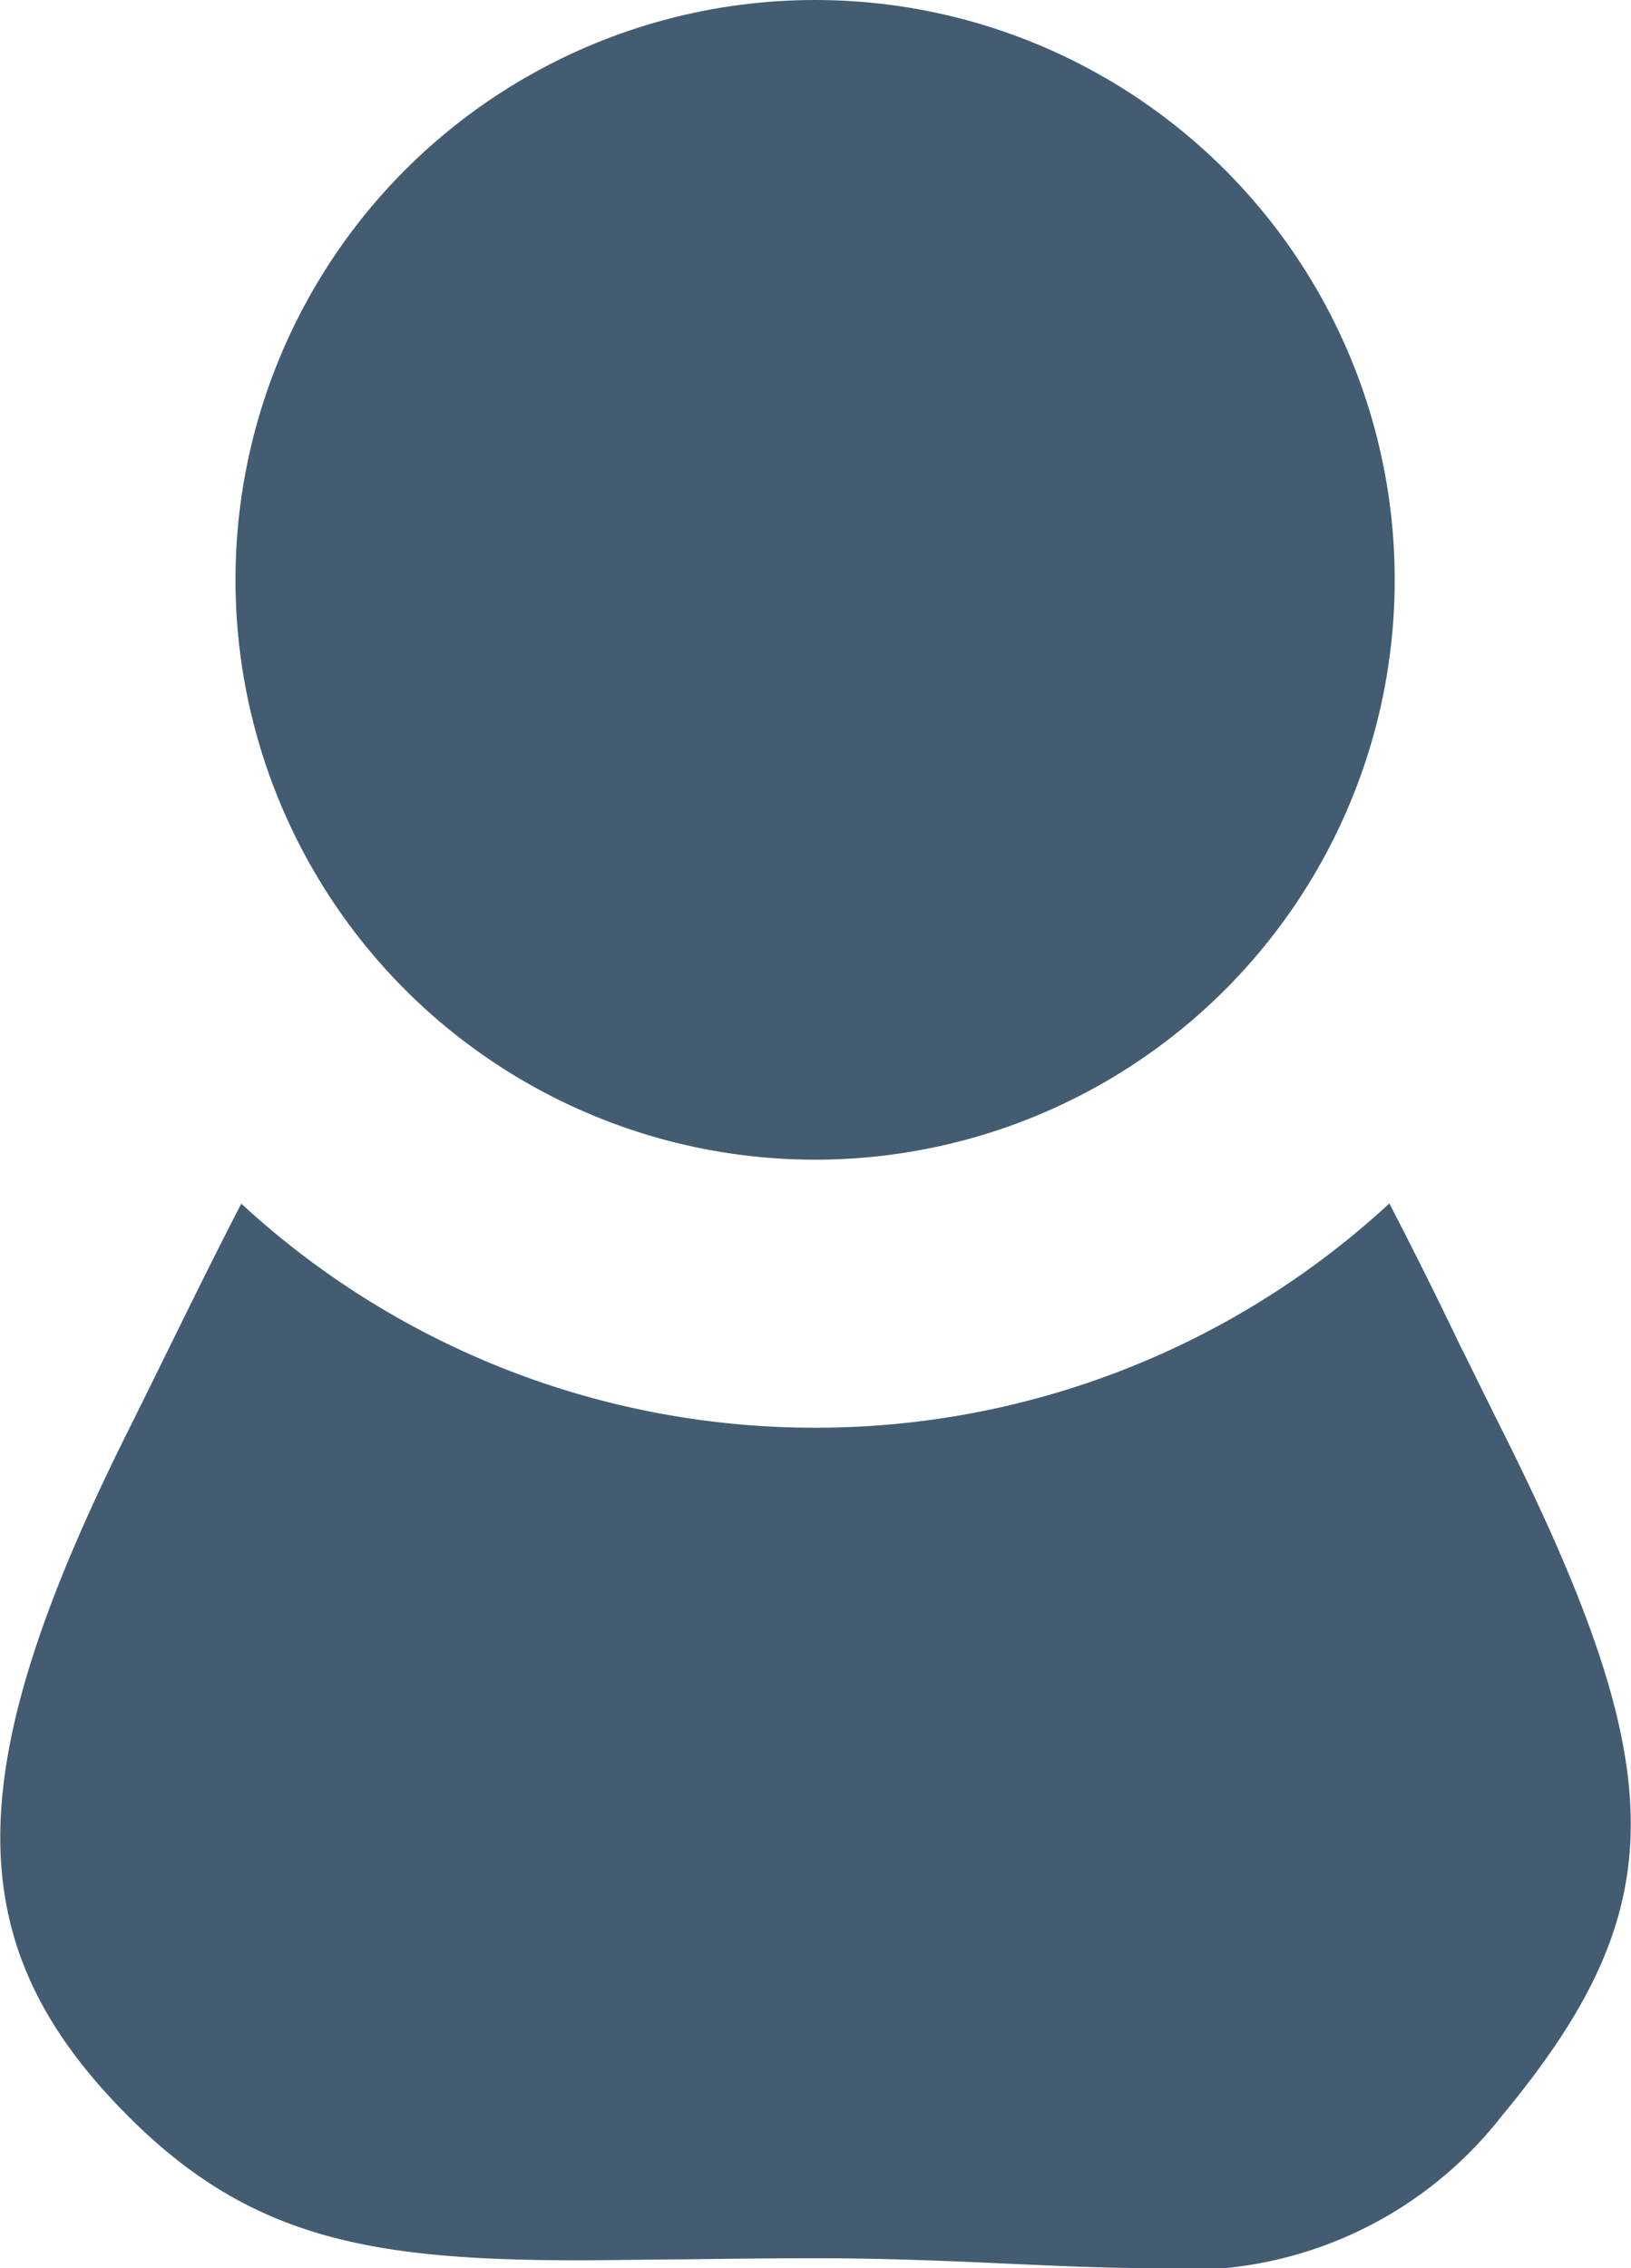
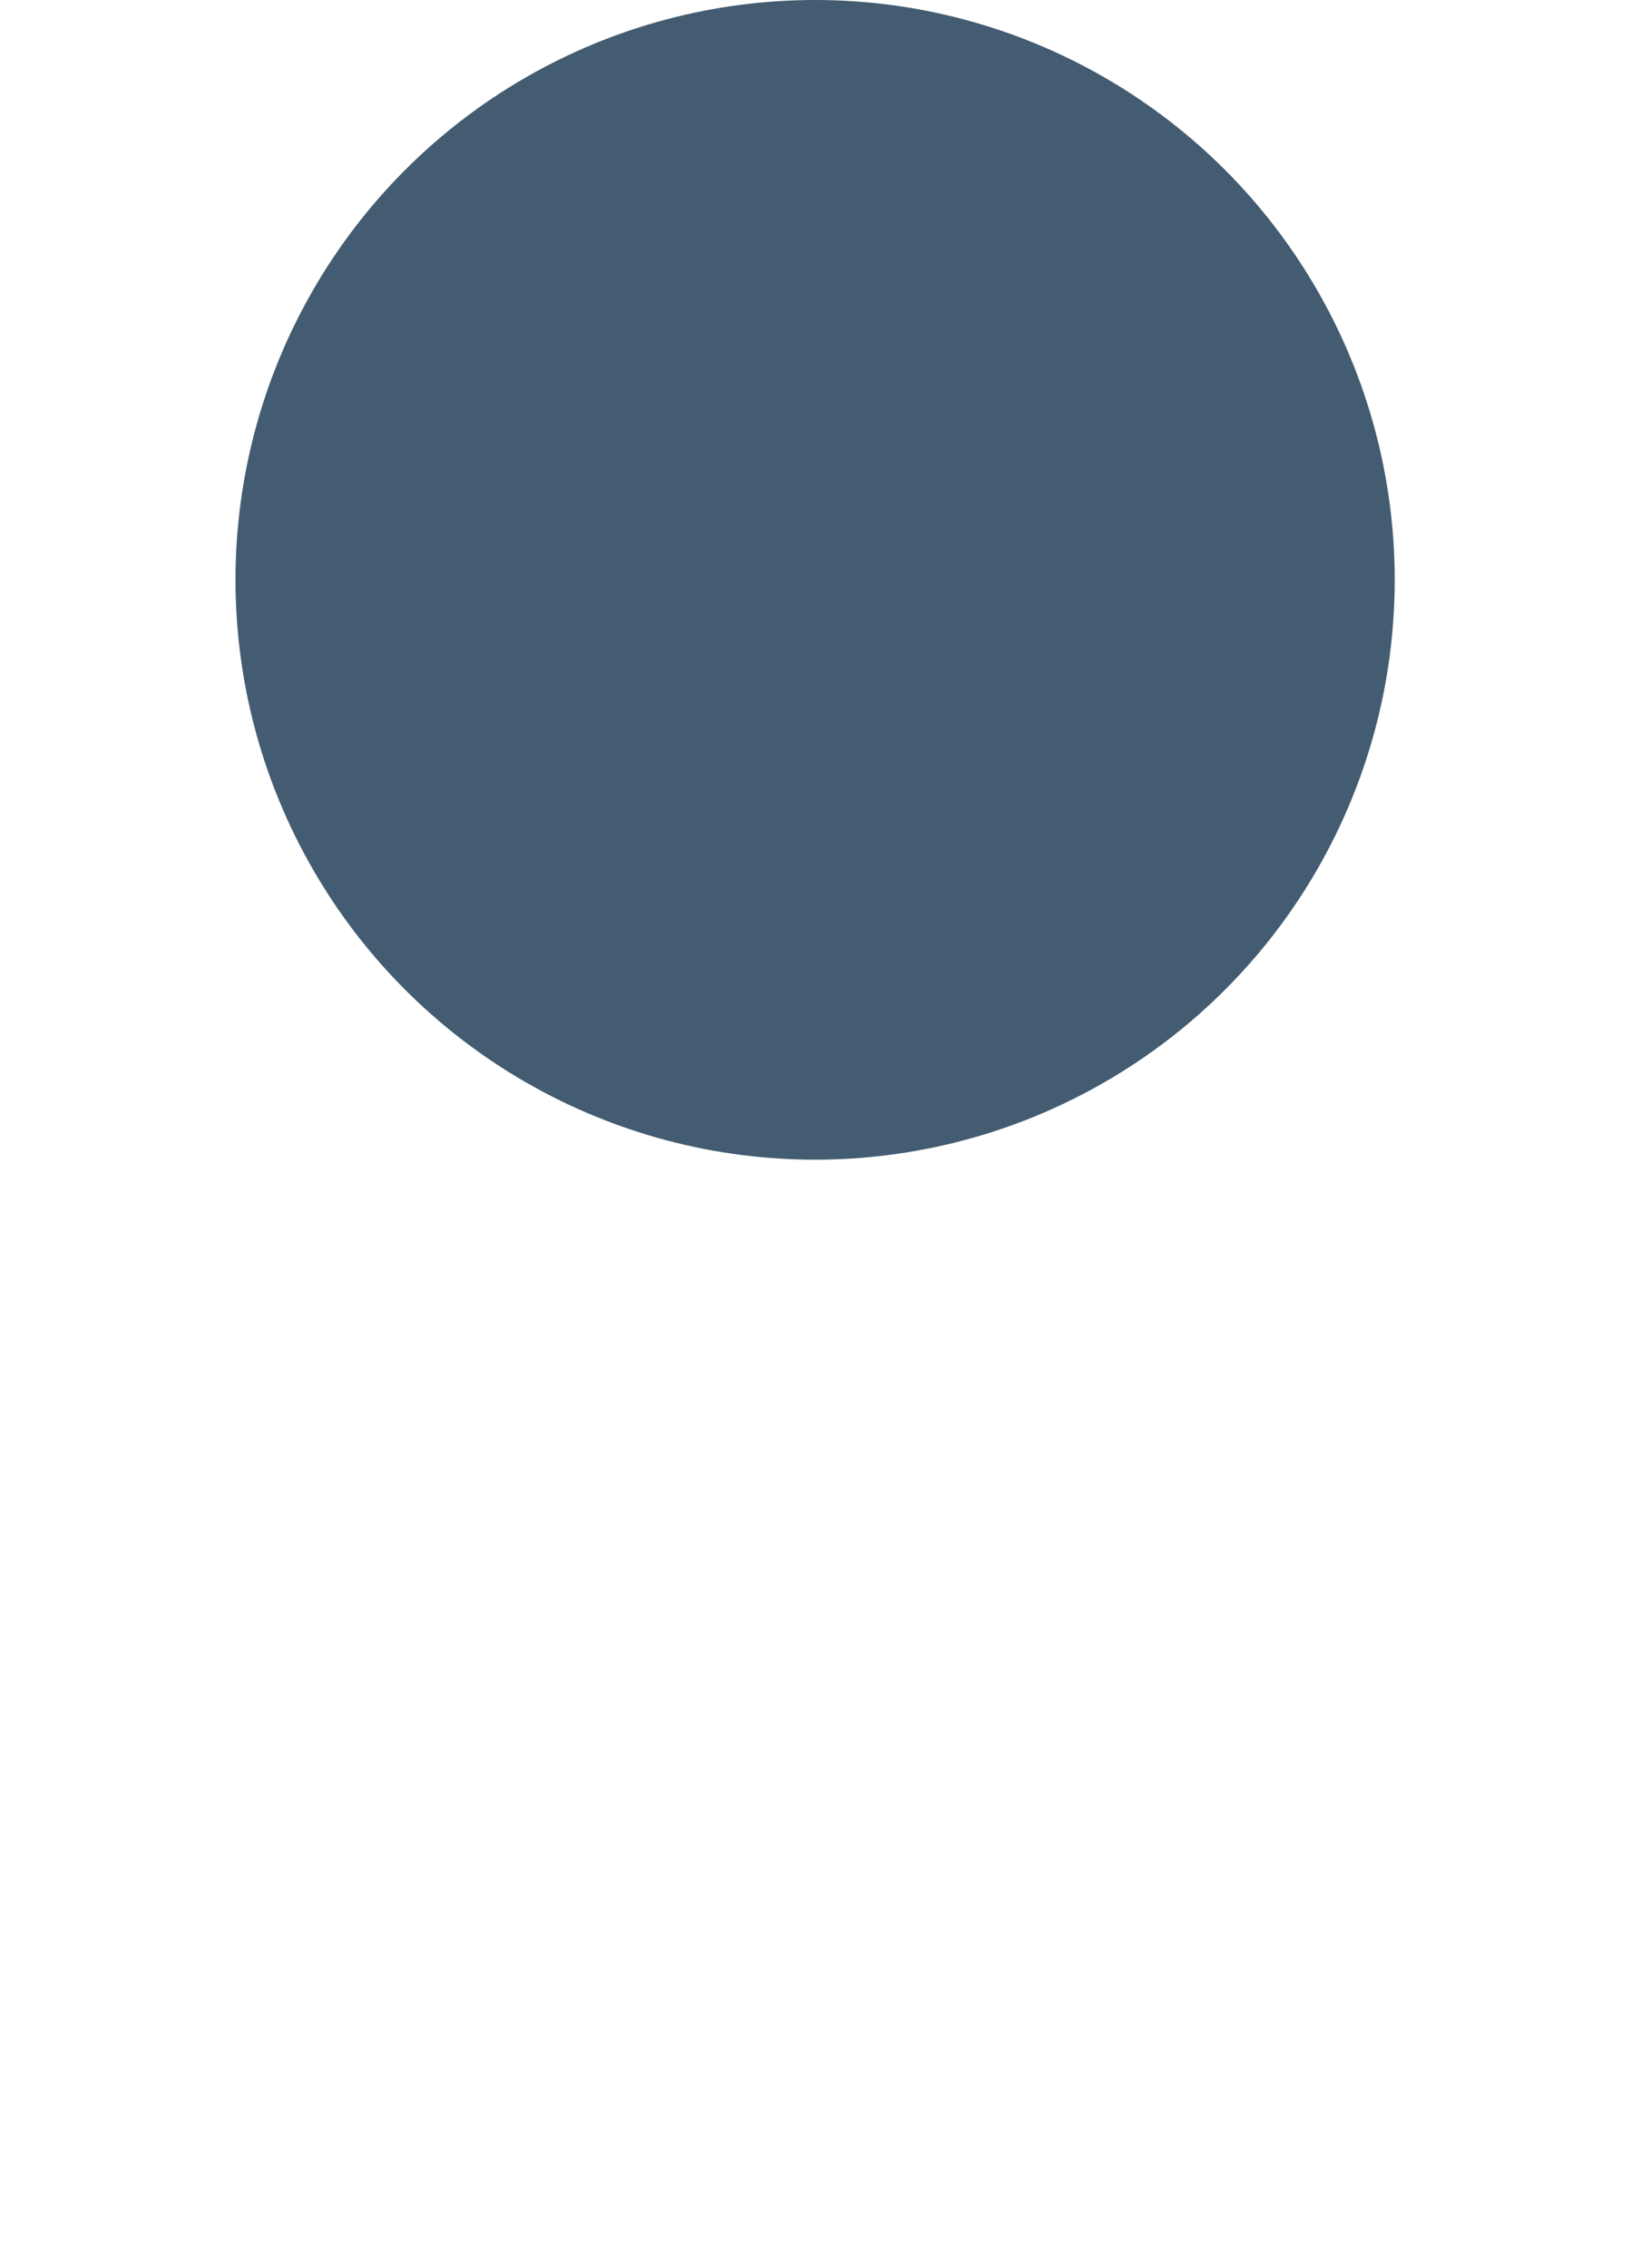
<svg xmlns="http://www.w3.org/2000/svg" width="18.257" height="25.379" viewBox="0 0 18.257 25.379">
  <g id="account" transform="translate(-1873.99 -27.401)">
-     <path id="Subtraction_1" data-name="Subtraction 1" d="M-6885.553-4562.853c-.467,0-.975-.023-1.513-.047-.613-.028-1.376-.063-2.2-.063-.549,0-1.049.007-1.491.013-.364,0-.777.01-1.153.01-2.329,0-3.677-.24-5.044-1.607-1.916-1.915-1.916-3.854,0-7.686.144-.288.285-.575.453-.917.25-.507.533-1.083.808-1.613a9.457,9.457,0,0,0,6.424,2.507,9.461,9.461,0,0,0,6.427-2.509c.279.537.558,1.1.8,1.606l.051.1c.133.27.269.547.406.82,1.927,3.854,1.927,5.363,0,7.686A4.474,4.474,0,0,1-6885.553-4562.853Z" transform="translate(8772.384 4615.632)" fill="#435c71" />
    <ellipse id="Ellipse_40" data-name="Ellipse 40" cx="6.488" cy="6.488" rx="6.488" ry="6.488" transform="translate(1876.626 27.401)" fill="#435c71" />
  </g>
</svg>